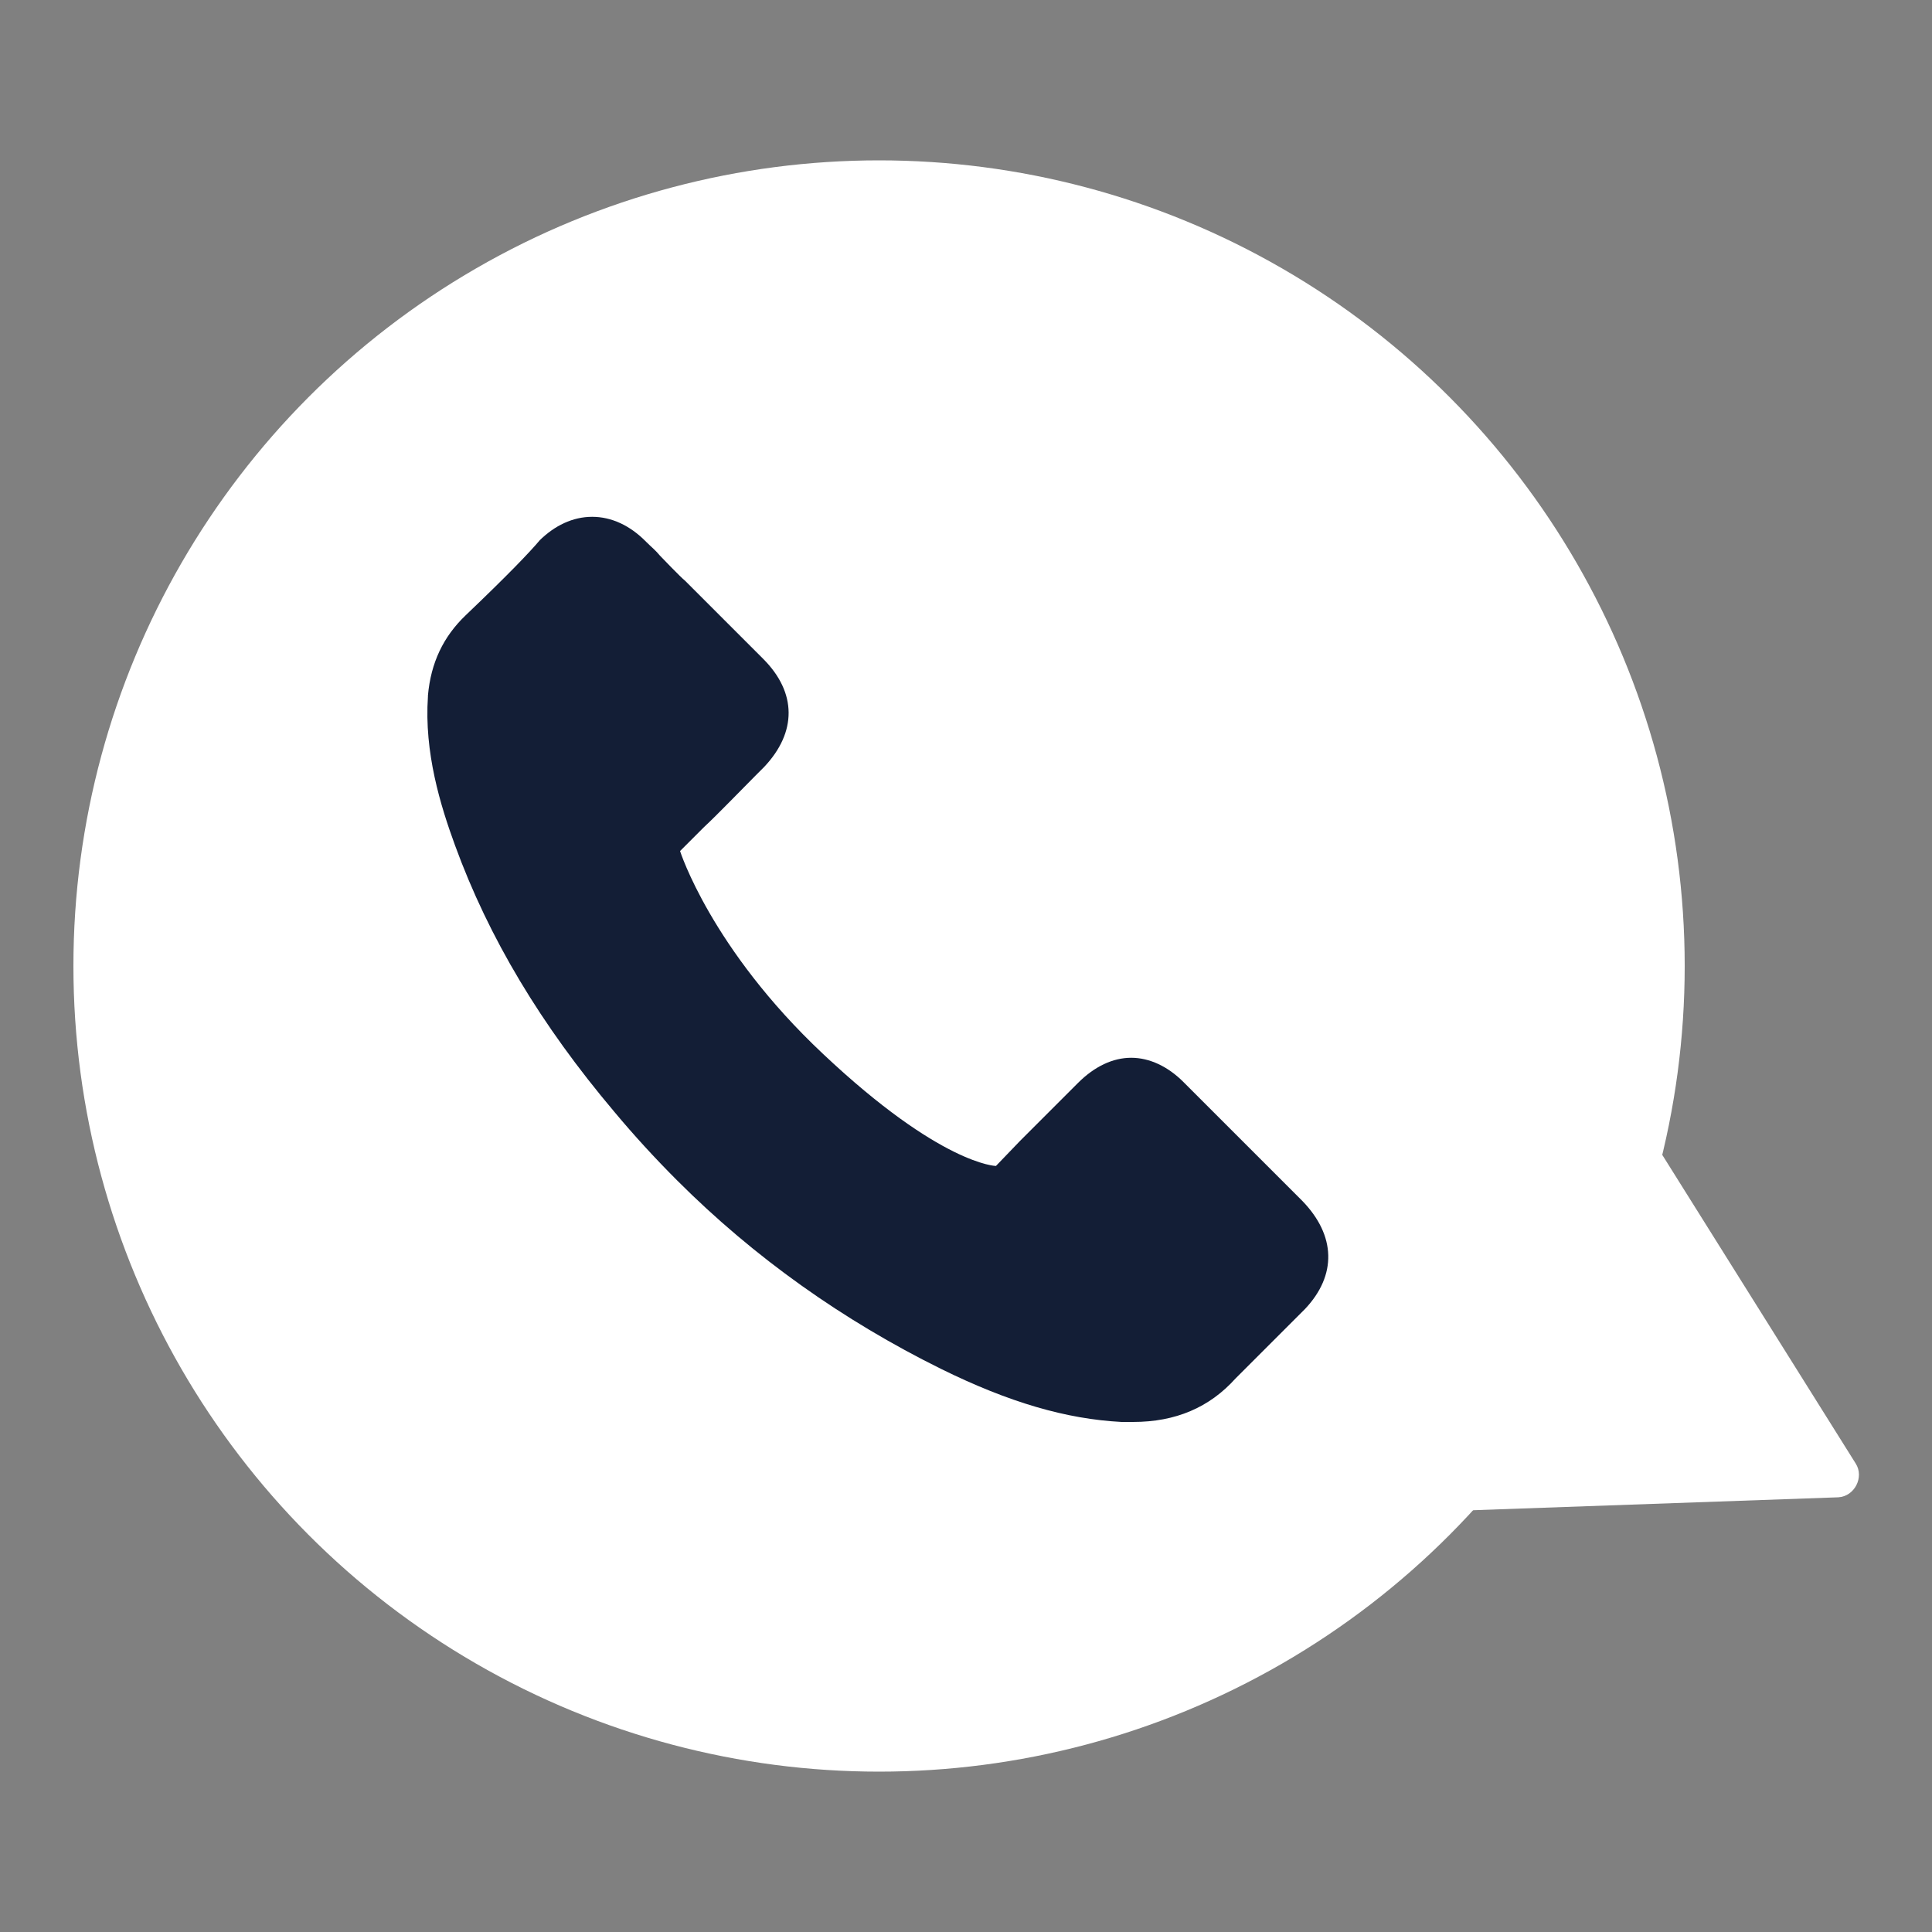
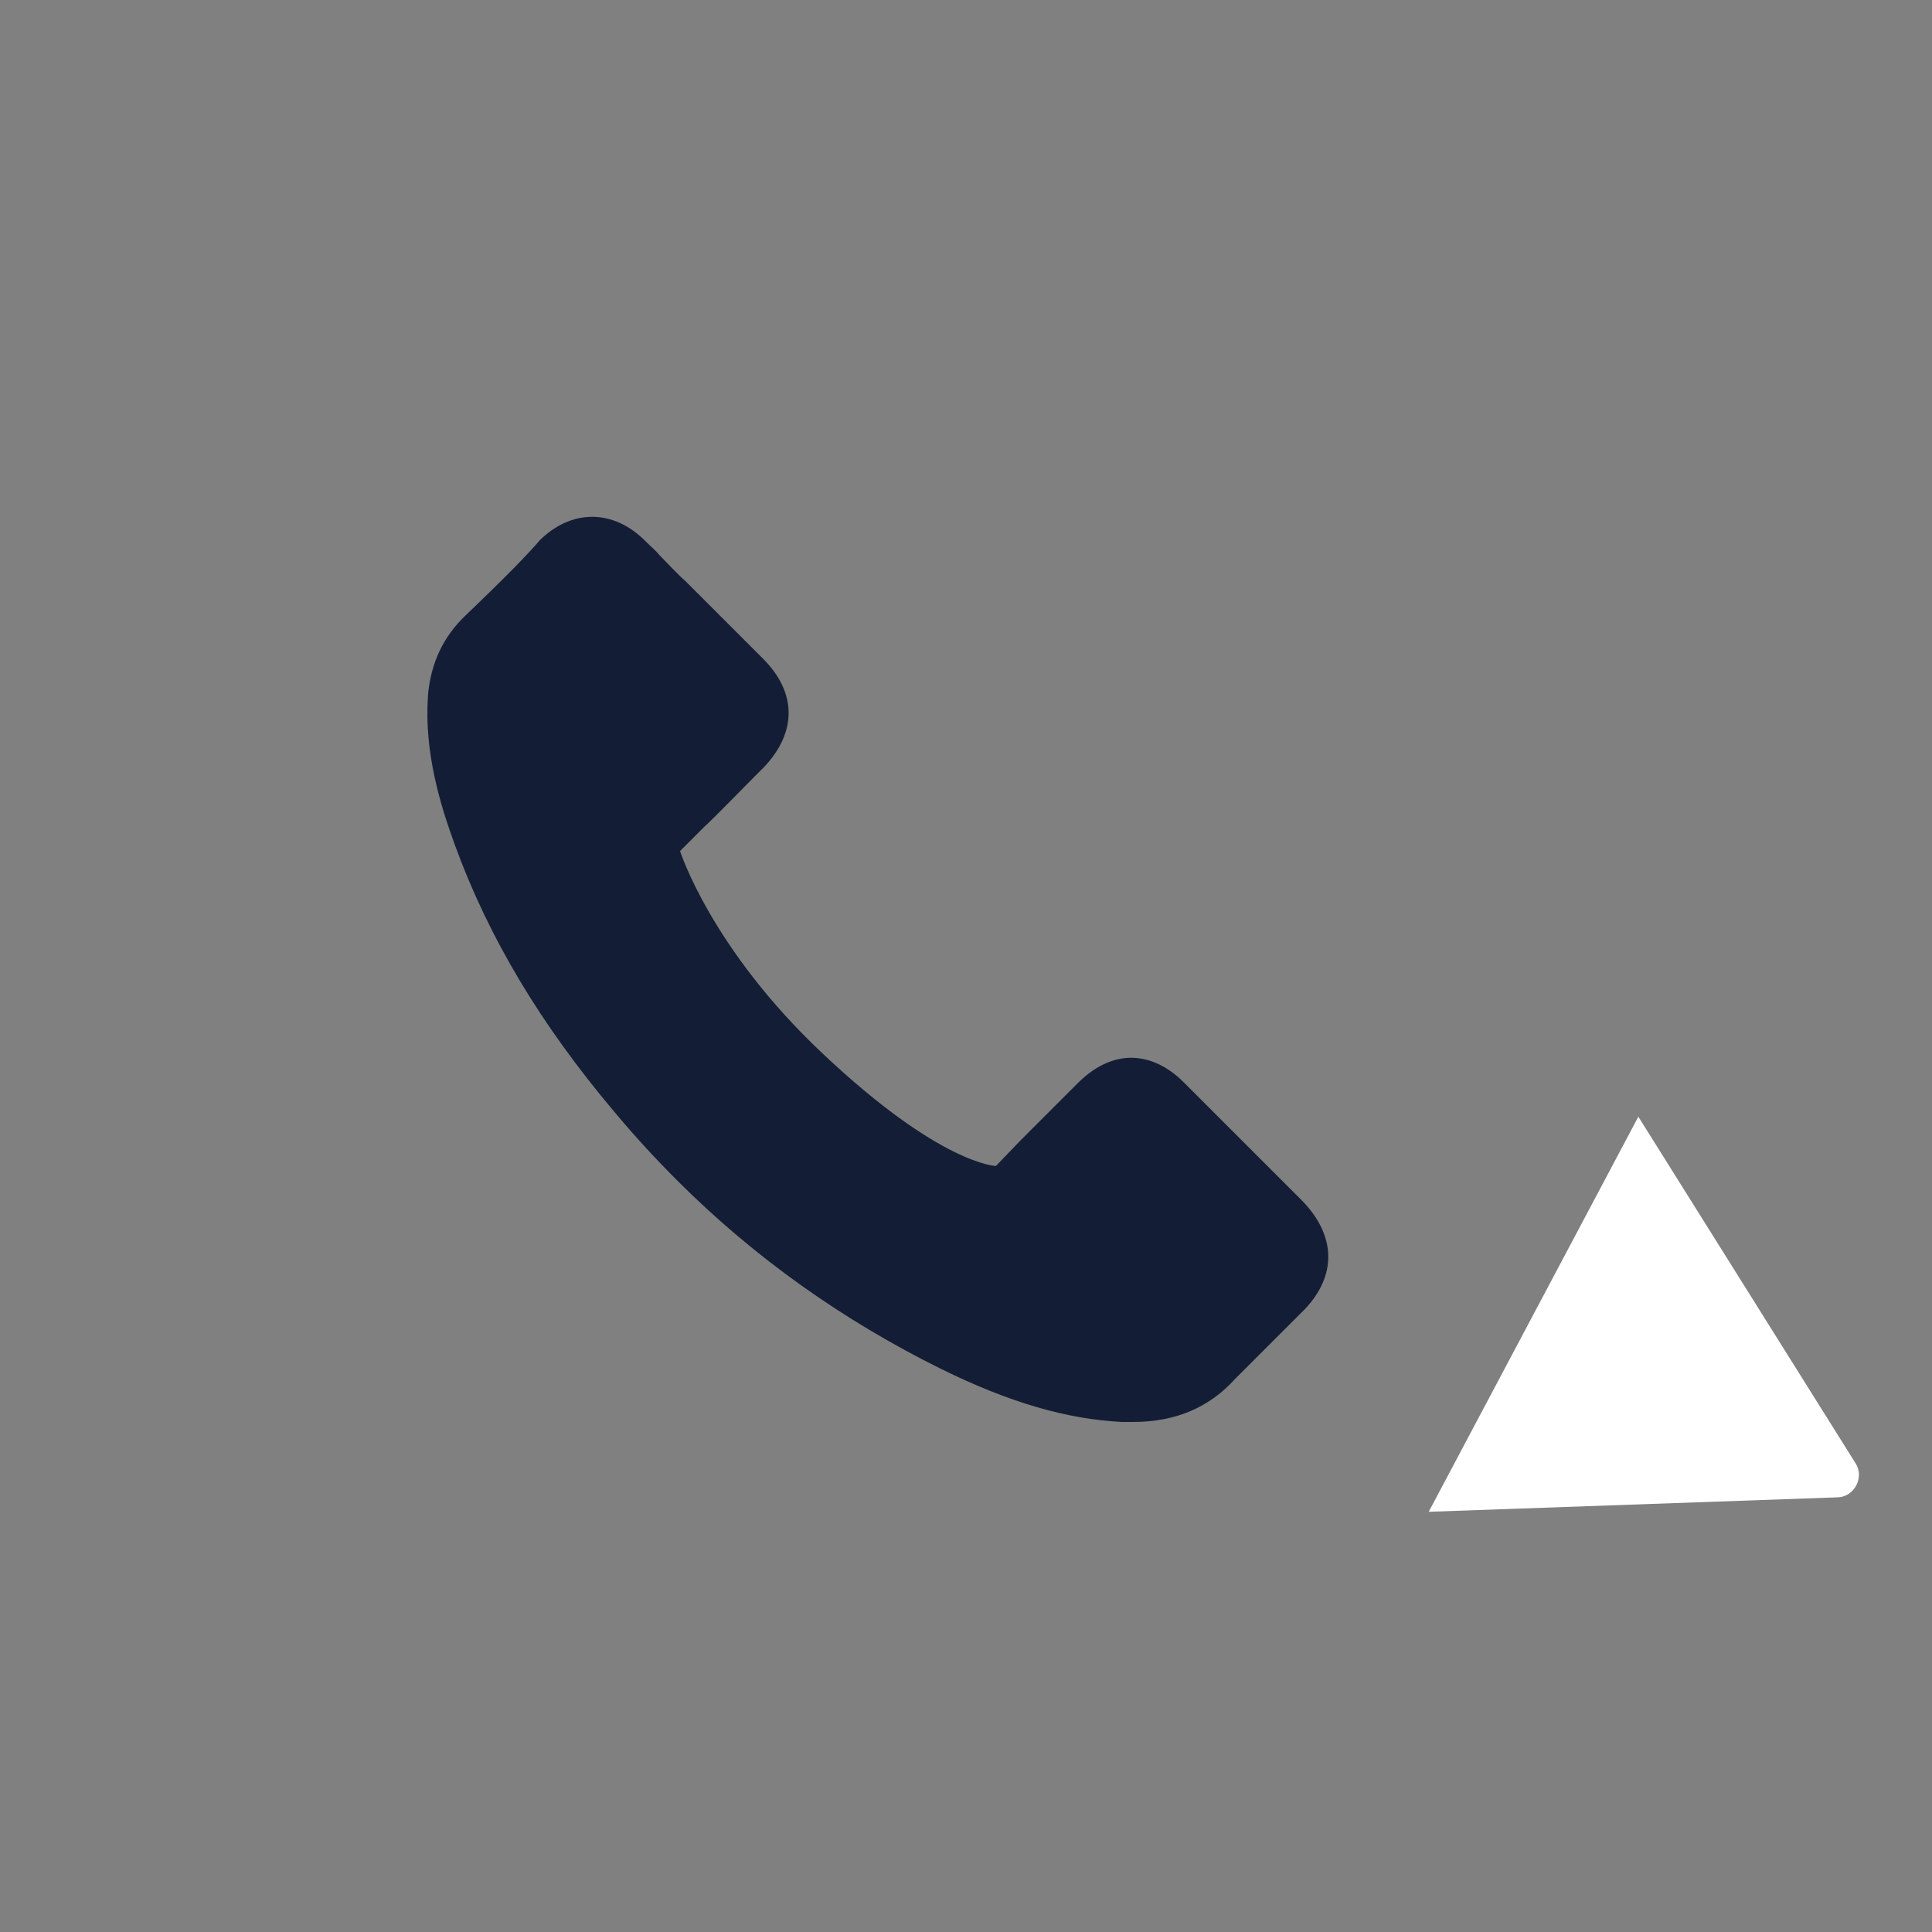
<svg xmlns="http://www.w3.org/2000/svg" version="1.1" id="Layer_1" x="0px" y="0px" viewBox="0 0 200 200" style="enable-background:new 0 0 200 200;" xml:space="preserve">
  <rect x="0" y="0" width="200" height="200" fill="#808080" stroke="none" />
  <style type="text/css">
	.st0{fill:#FFFFFF;}
	.st1{fill:#131E36;}
</style>
  <g>
    <g>
-       <circle class="st0" cx="91" cy="100" r="83.4" />
      <path class="st0" d="M192.1,151.5l-22.5-35.9l-21.7,40.9l42.4-1.5C192,154.9,193,152.9,192.1,151.5z" />
    </g>
    <path class="st1" d="M117.3,147.2c-0.4,0-0.7,0-1.1,0l-0.1,0c-5.7-0.3-11.6-2-18.7-5.5c-10.1-5-19.3-11.5-27.3-19.5   c-2.3-2.3-4.5-4.7-6.5-7.1c-7.6-9-13-18-16.5-27.6c-1.5-4.1-3.2-9.6-2.8-15.4l0-0.1c0.3-3.4,1.6-6.1,3.9-8.3l0,0   c4.4-4.2,6.6-6.5,7.7-7.8l-0.1,0.1c1.6-1.6,3.5-2.5,5.5-2.5c2,0,3.9,0.9,5.5,2.5l0.1,0.1c0.5,0.5,1,0.9,1.4,1.4   c0,0,2.2,2.3,2.6,2.6l4.1,4.1c1.6,1.6,2.8,2.8,4,4c3.5,3.5,3.5,7.6,0.1,11.2l-0.9,0.9c-1.4,1.4-4,4.1-5.3,5.3l-2.5,2.5   c0,0,3.2,10.1,14.8,21c12.2,11.5,17.9,11.6,17.9,11.6l2.5-2.6c1.7-1.7,5.7-5.7,6-6c1.7-1.7,3.6-2.6,5.5-2.6c1.9,0,3.8,0.9,5.4,2.5   c4.1,4.1,8.2,8.2,12.3,12.3c3.5,3.6,3.6,7.7,0.3,11.2c-0.5,0.5-6.1,6.1-7.2,7.2C125.2,145.7,121.7,147.2,117.3,147.2z" />
  </g>
</svg>